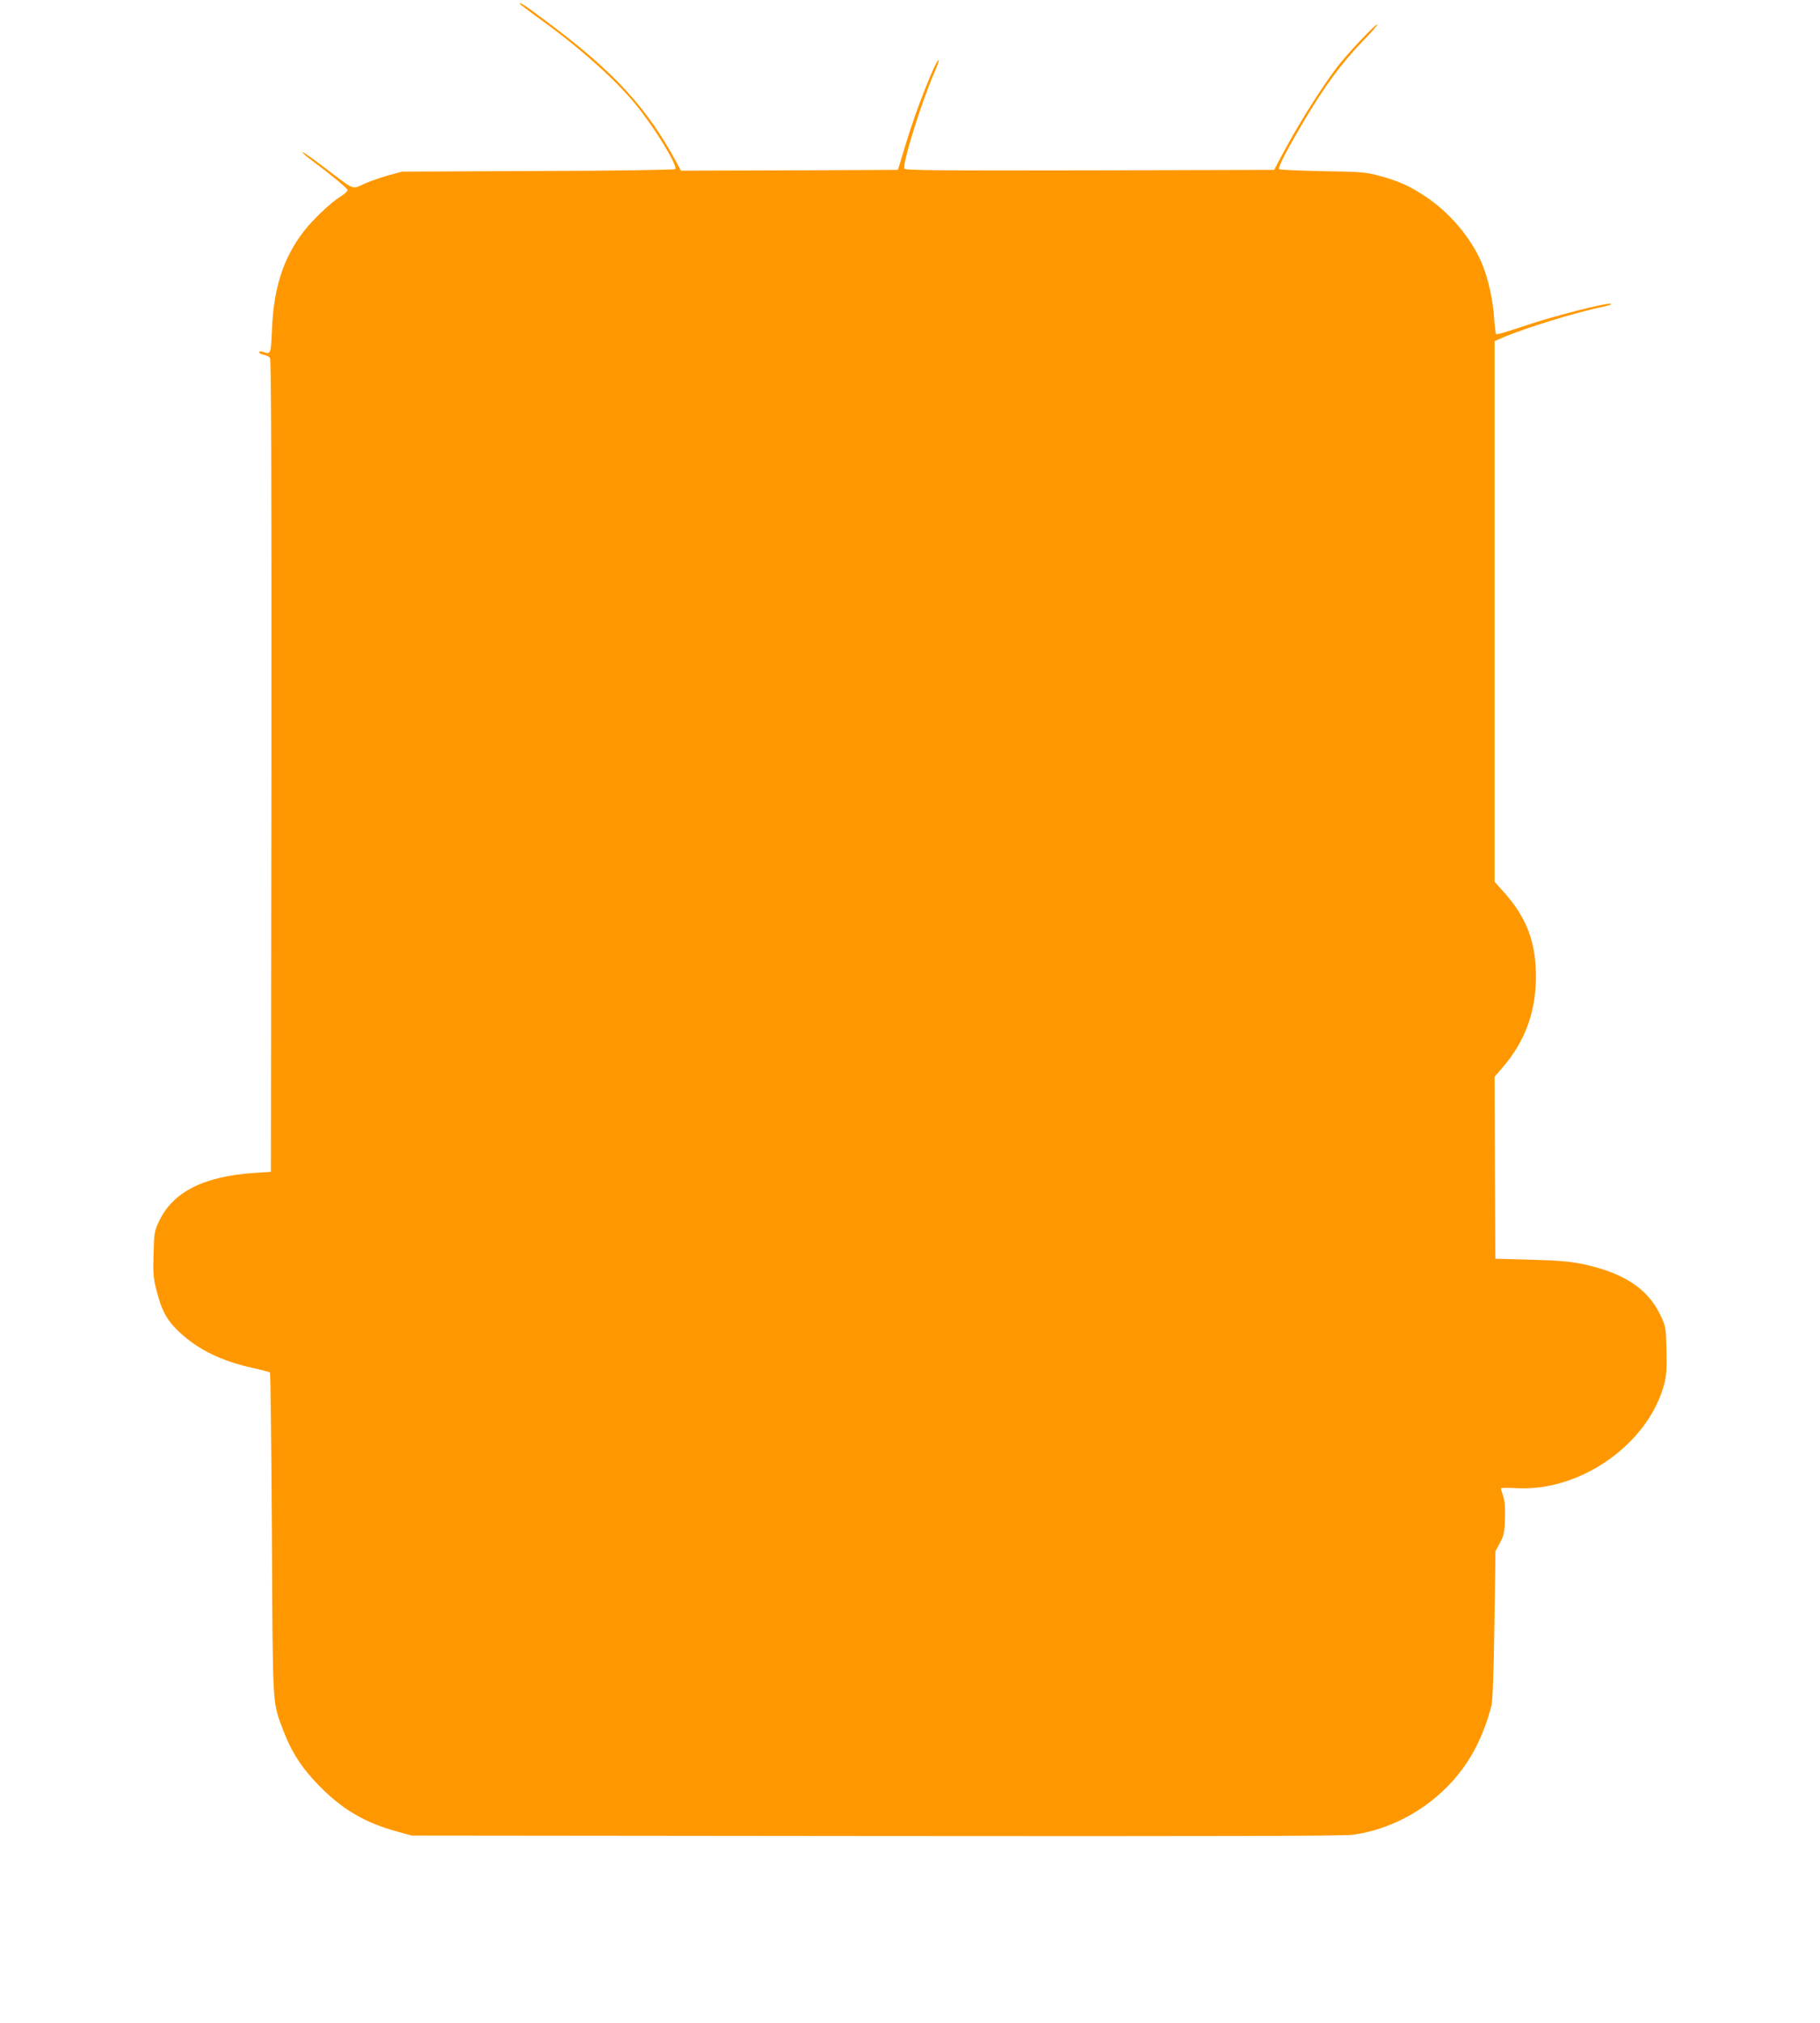
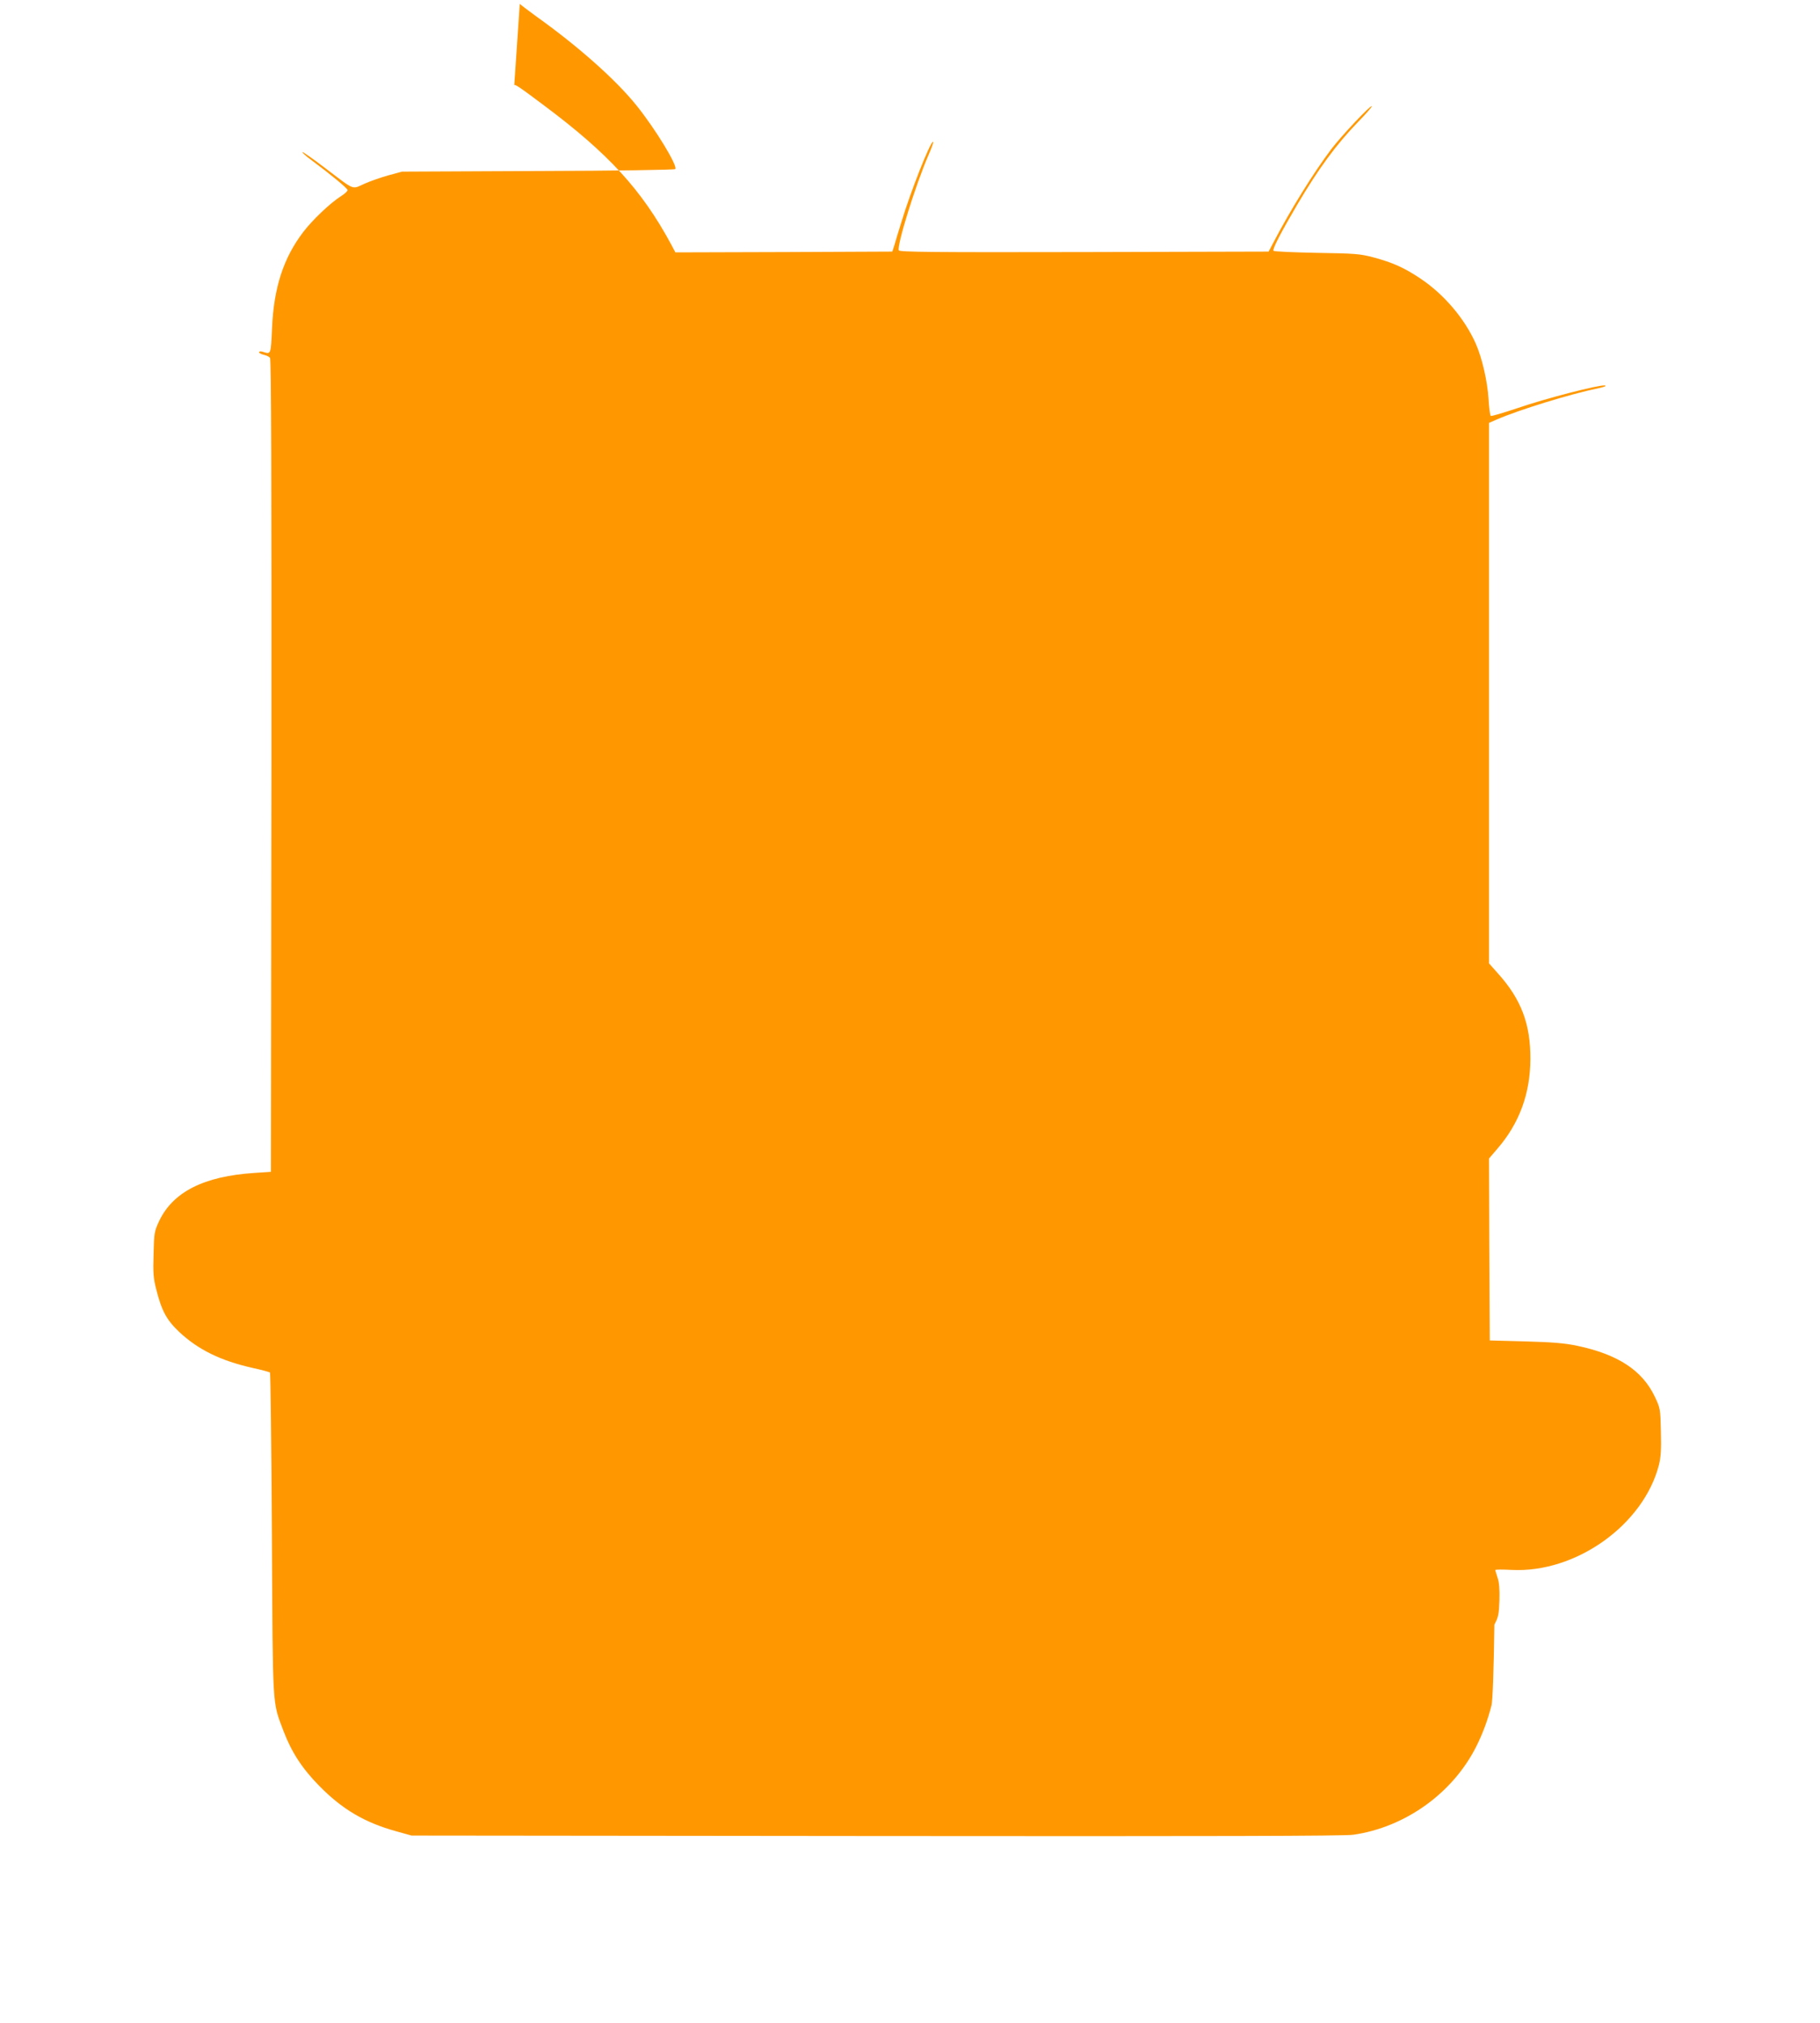
<svg xmlns="http://www.w3.org/2000/svg" version="1.0" width="1152pt" height="1280pt" viewBox="0 0 1152 1280" preserveAspectRatio="xMidYMid meet">
  <g transform="translate(0,1280) scale(0.1,-0.1)" fill="#ff9800" stroke="none">
-     <path d="M3290 12776 c0 -2 46 -37 102 -78 268 -191 504 -401 635 -563 122 -151 265 -387 247 -405 -5 -5 -389 -11 -869 -12 l-860 -4 -85 -23 c-47 -13 -116 -37 -154 -54 -81 -36 -56 -46 -251 102 -75 57 -138 101 -141 99 -2 -3 21 -25 53 -48 130 -97 233 -182 233 -193 0 -7 -20 -25 -44 -40 -65 -41 -181 -151 -238 -227 -124 -163 -185 -351 -196 -605 -8 -171 -6 -168 -59 -151 -13 4 -23 3 -23 -3 0 -5 13 -12 29 -16 16 -3 34 -12 40 -19 8 -9 10 -767 9 -2582 l-3 -2569 -105 -7 c-320 -21 -515 -120 -603 -305 -30 -65 -32 -75 -35 -209 -4 -118 -1 -154 17 -223 34 -135 65 -193 145 -269 120 -112 261 -182 465 -228 57 -12 106 -26 110 -29 3 -4 9 -464 12 -1023 6 -1124 2 -1054 72 -1242 52 -137 119 -240 227 -350 146 -149 289 -233 488 -288 l97 -27 2940 -3 c2150 -2 2961 0 3020 8 330 47 632 264 780 560 41 82 72 166 96 260 7 29 14 213 18 510 l7 465 28 52 c25 46 29 65 32 155 2 69 -2 115 -12 142 -7 23 -14 44 -14 48 0 4 46 4 103 1 406 -21 836 285 933 666 12 50 15 99 12 210 -3 143 -4 147 -39 221 -79 166 -234 267 -490 321 -80 17 -155 23 -329 28 l-225 6 -3 576 -2 575 52 61 c140 161 209 350 210 568 1 222 -58 379 -206 543 l-56 63 0 1710 0 1710 48 21 c140 61 463 161 647 199 37 8 51 14 38 17 -35 5 -371 -81 -551 -143 -90 -30 -167 -53 -171 -50 -4 2 -11 51 -14 107 -7 113 -41 261 -81 351 -70 158 -202 313 -351 412 -102 68 -173 100 -295 133 -87 23 -116 25 -360 29 -146 3 -269 8 -274 13 -9 9 48 118 152 295 135 228 244 376 381 518 52 53 92 99 89 102 -8 8 -189 -184 -255 -270 -114 -151 -260 -386 -369 -595 l-29 -55 -1168 -3 c-955 -2 -1169 0 -1173 11 -12 34 106 413 189 605 20 45 33 82 28 82 -18 0 -143 -317 -201 -510 -18 -58 -38 -123 -44 -145 l-13 -40 -686 -3 -687 -2 -27 51 c-187 346 -395 573 -806 880 -156 117 -187 138 -187 125z" />
+     <path d="M3290 12776 c0 -2 46 -37 102 -78 268 -191 504 -401 635 -563 122 -151 265 -387 247 -405 -5 -5 -389 -11 -869 -12 l-860 -4 -85 -23 c-47 -13 -116 -37 -154 -54 -81 -36 -56 -46 -251 102 -75 57 -138 101 -141 99 -2 -3 21 -25 53 -48 130 -97 233 -182 233 -193 0 -7 -20 -25 -44 -40 -65 -41 -181 -151 -238 -227 -124 -163 -185 -351 -196 -605 -8 -171 -6 -168 -59 -151 -13 4 -23 3 -23 -3 0 -5 13 -12 29 -16 16 -3 34 -12 40 -19 8 -9 10 -767 9 -2582 l-3 -2569 -105 -7 c-320 -21 -515 -120 -603 -305 -30 -65 -32 -75 -35 -209 -4 -118 -1 -154 17 -223 34 -135 65 -193 145 -269 120 -112 261 -182 465 -228 57 -12 106 -26 110 -29 3 -4 9 -464 12 -1023 6 -1124 2 -1054 72 -1242 52 -137 119 -240 227 -350 146 -149 289 -233 488 -288 l97 -27 2940 -3 c2150 -2 2961 0 3020 8 330 47 632 264 780 560 41 82 72 166 96 260 7 29 14 213 18 510 c25 46 29 65 32 155 2 69 -2 115 -12 142 -7 23 -14 44 -14 48 0 4 46 4 103 1 406 -21 836 285 933 666 12 50 15 99 12 210 -3 143 -4 147 -39 221 -79 166 -234 267 -490 321 -80 17 -155 23 -329 28 l-225 6 -3 576 -2 575 52 61 c140 161 209 350 210 568 1 222 -58 379 -206 543 l-56 63 0 1710 0 1710 48 21 c140 61 463 161 647 199 37 8 51 14 38 17 -35 5 -371 -81 -551 -143 -90 -30 -167 -53 -171 -50 -4 2 -11 51 -14 107 -7 113 -41 261 -81 351 -70 158 -202 313 -351 412 -102 68 -173 100 -295 133 -87 23 -116 25 -360 29 -146 3 -269 8 -274 13 -9 9 48 118 152 295 135 228 244 376 381 518 52 53 92 99 89 102 -8 8 -189 -184 -255 -270 -114 -151 -260 -386 -369 -595 l-29 -55 -1168 -3 c-955 -2 -1169 0 -1173 11 -12 34 106 413 189 605 20 45 33 82 28 82 -18 0 -143 -317 -201 -510 -18 -58 -38 -123 -44 -145 l-13 -40 -686 -3 -687 -2 -27 51 c-187 346 -395 573 -806 880 -156 117 -187 138 -187 125z" />
  </g>
</svg>